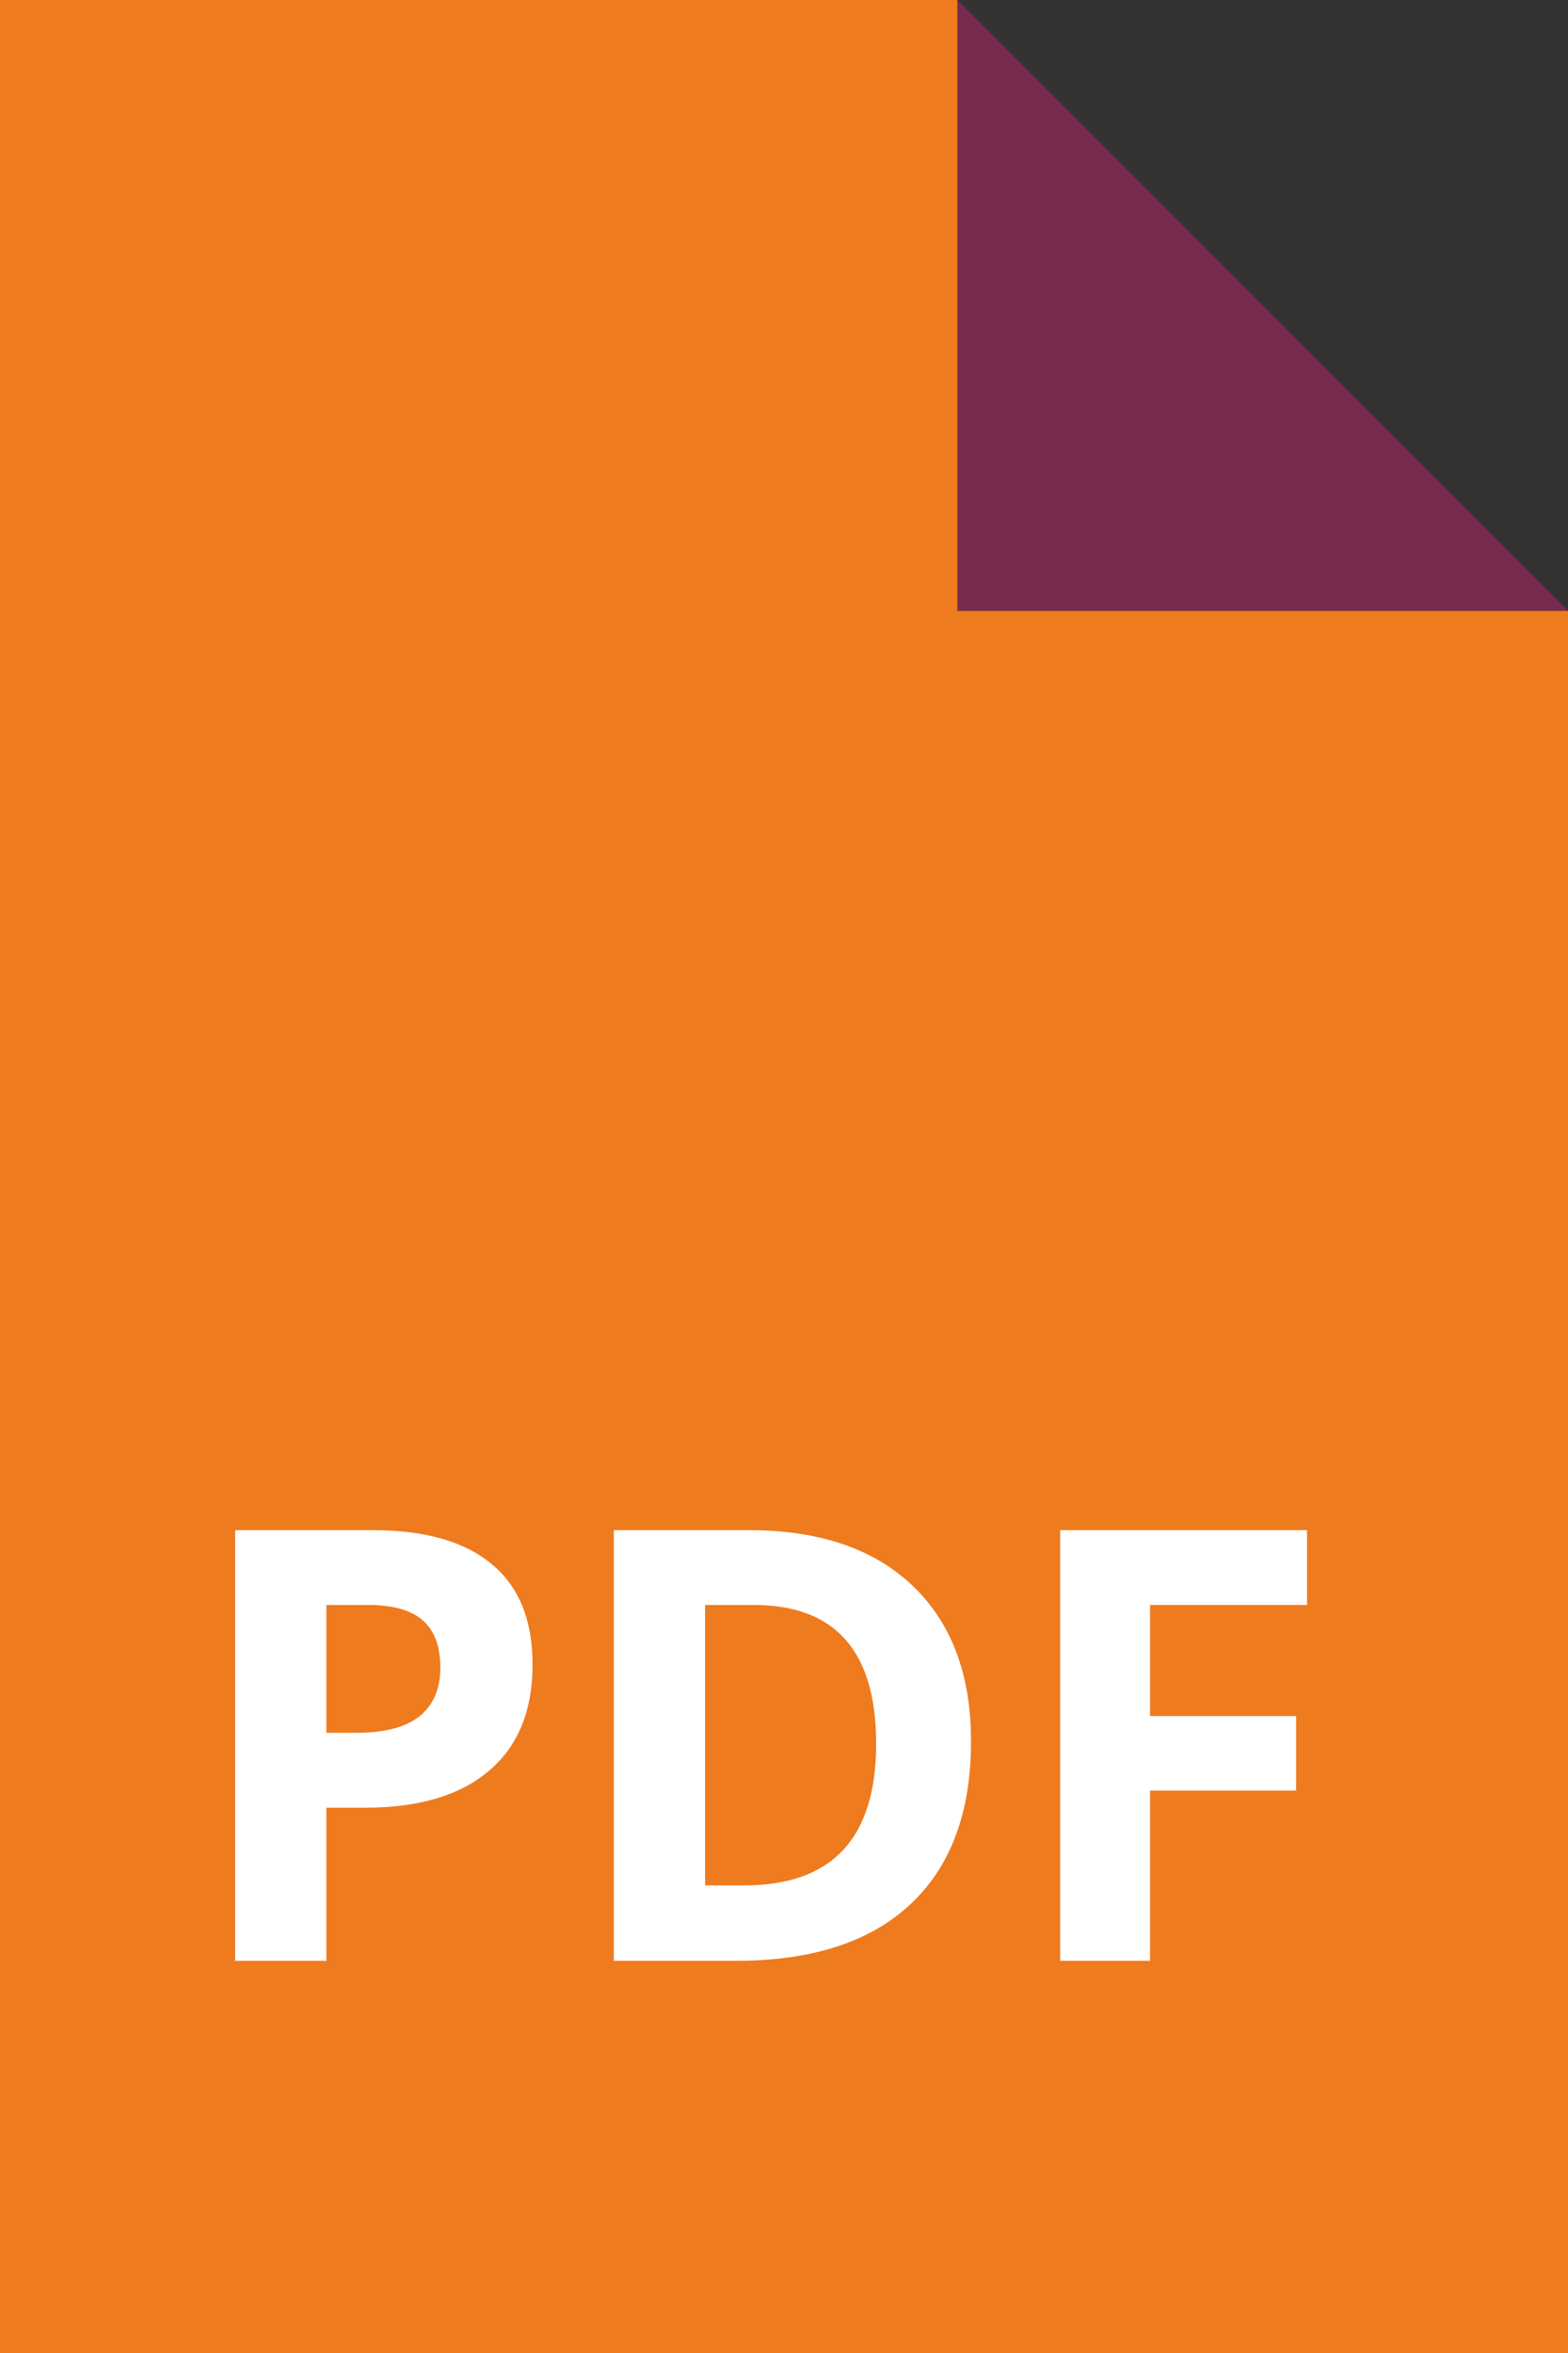
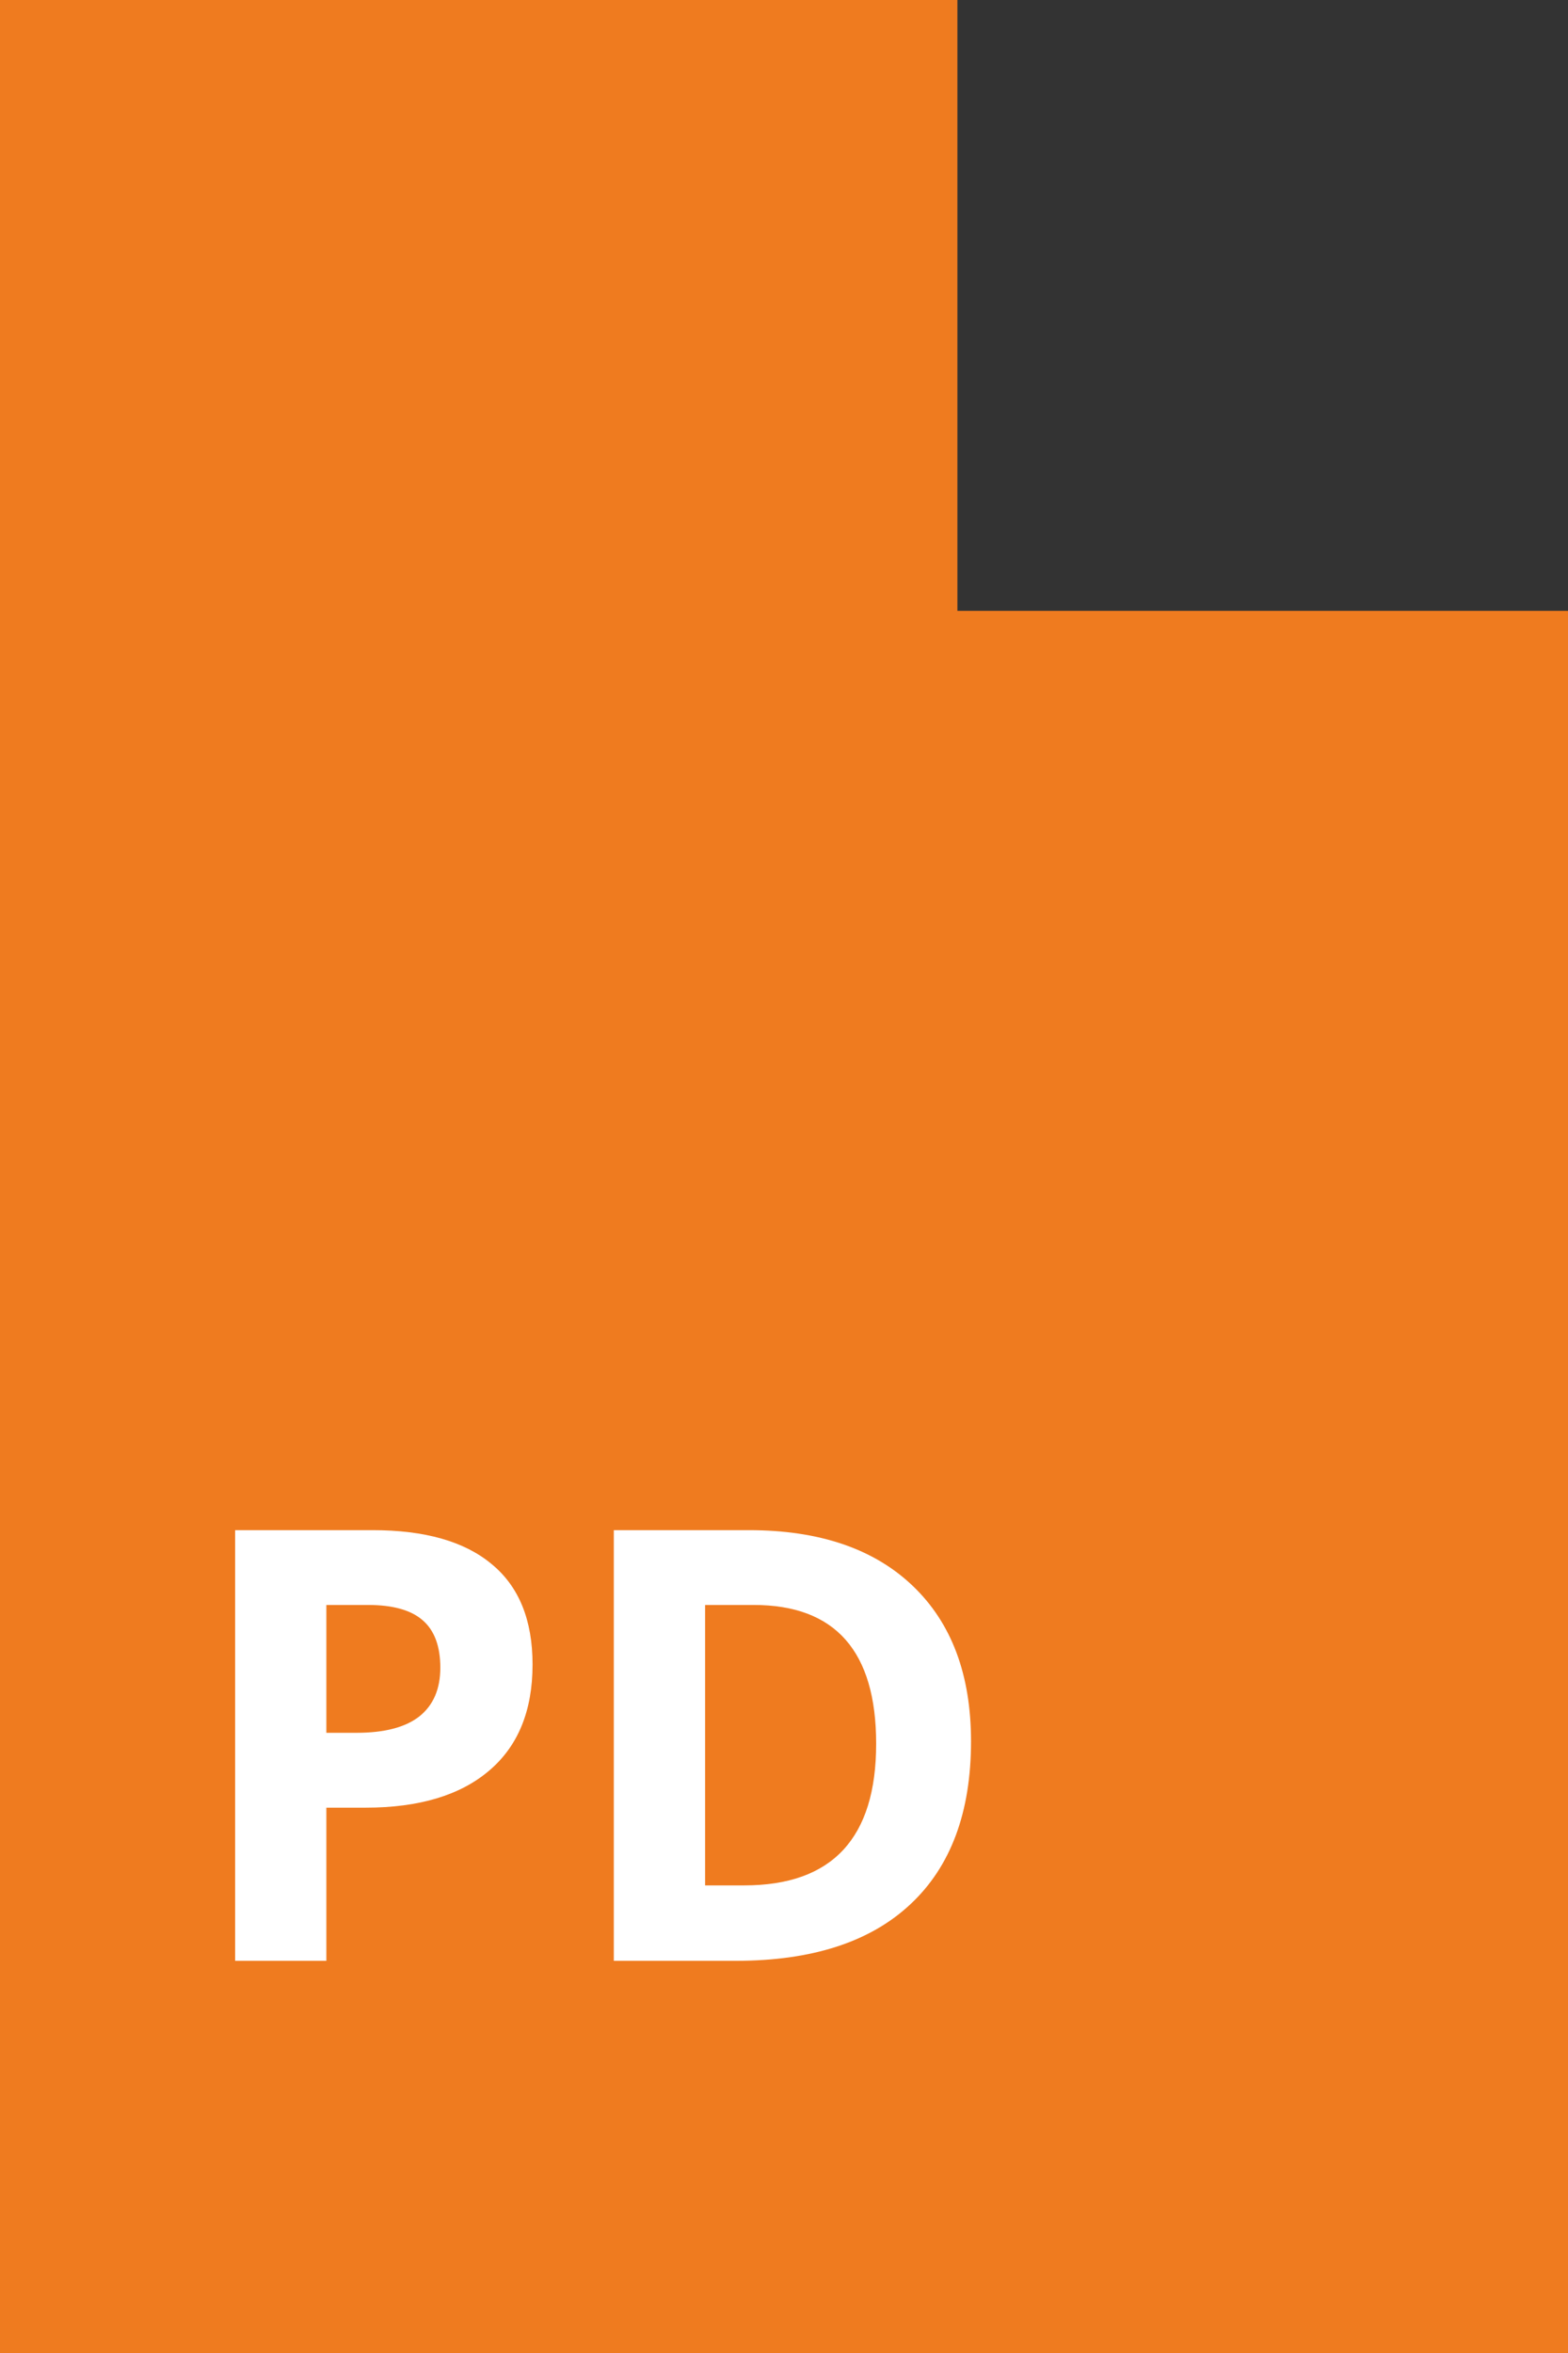
<svg xmlns="http://www.w3.org/2000/svg" width="22" height="33" viewBox="0 0 22 33" fill="none">
  <rect x="0" y="0" width="22" height="33" fill="#333333" stroke="none" />
  <path d="M0 0H13.433V8.567H22V33H0V0Z" fill="#EF7B1F" />
-   <path d="M22 8.567L13.433 0V8.567H22Z" fill="#DF1D7A" fill-opacity="0.4" />
  <path d="M4.579 24.302H5.001C5.395 24.302 5.689 24.225 5.885 24.071C6.081 23.914 6.178 23.686 6.178 23.389C6.178 23.089 6.096 22.867 5.931 22.724C5.768 22.581 5.512 22.509 5.162 22.509H4.579V24.302ZM7.472 23.344C7.472 23.994 7.268 24.491 6.86 24.835C6.455 25.179 5.878 25.352 5.129 25.352H4.579V27.5H3.299V21.46H5.228C5.961 21.46 6.517 21.618 6.897 21.935C7.28 22.249 7.472 22.718 7.472 23.344Z" fill="white" />
  <path d="M13.624 24.422C13.624 25.416 13.34 26.178 12.773 26.707C12.208 27.236 11.391 27.5 10.322 27.5H8.612V21.46H10.508C11.494 21.46 12.26 21.72 12.806 22.241C13.351 22.761 13.624 23.488 13.624 24.422ZM12.293 24.455C12.293 23.158 11.72 22.509 10.574 22.509H9.893V26.442H10.442C11.676 26.442 12.293 25.78 12.293 24.455Z" fill="white" />
-   <path d="M16.136 27.5H14.875V21.46H18.338V22.509H16.136V24.067H18.185V25.112H16.136V27.5Z" fill="white" />
</svg>